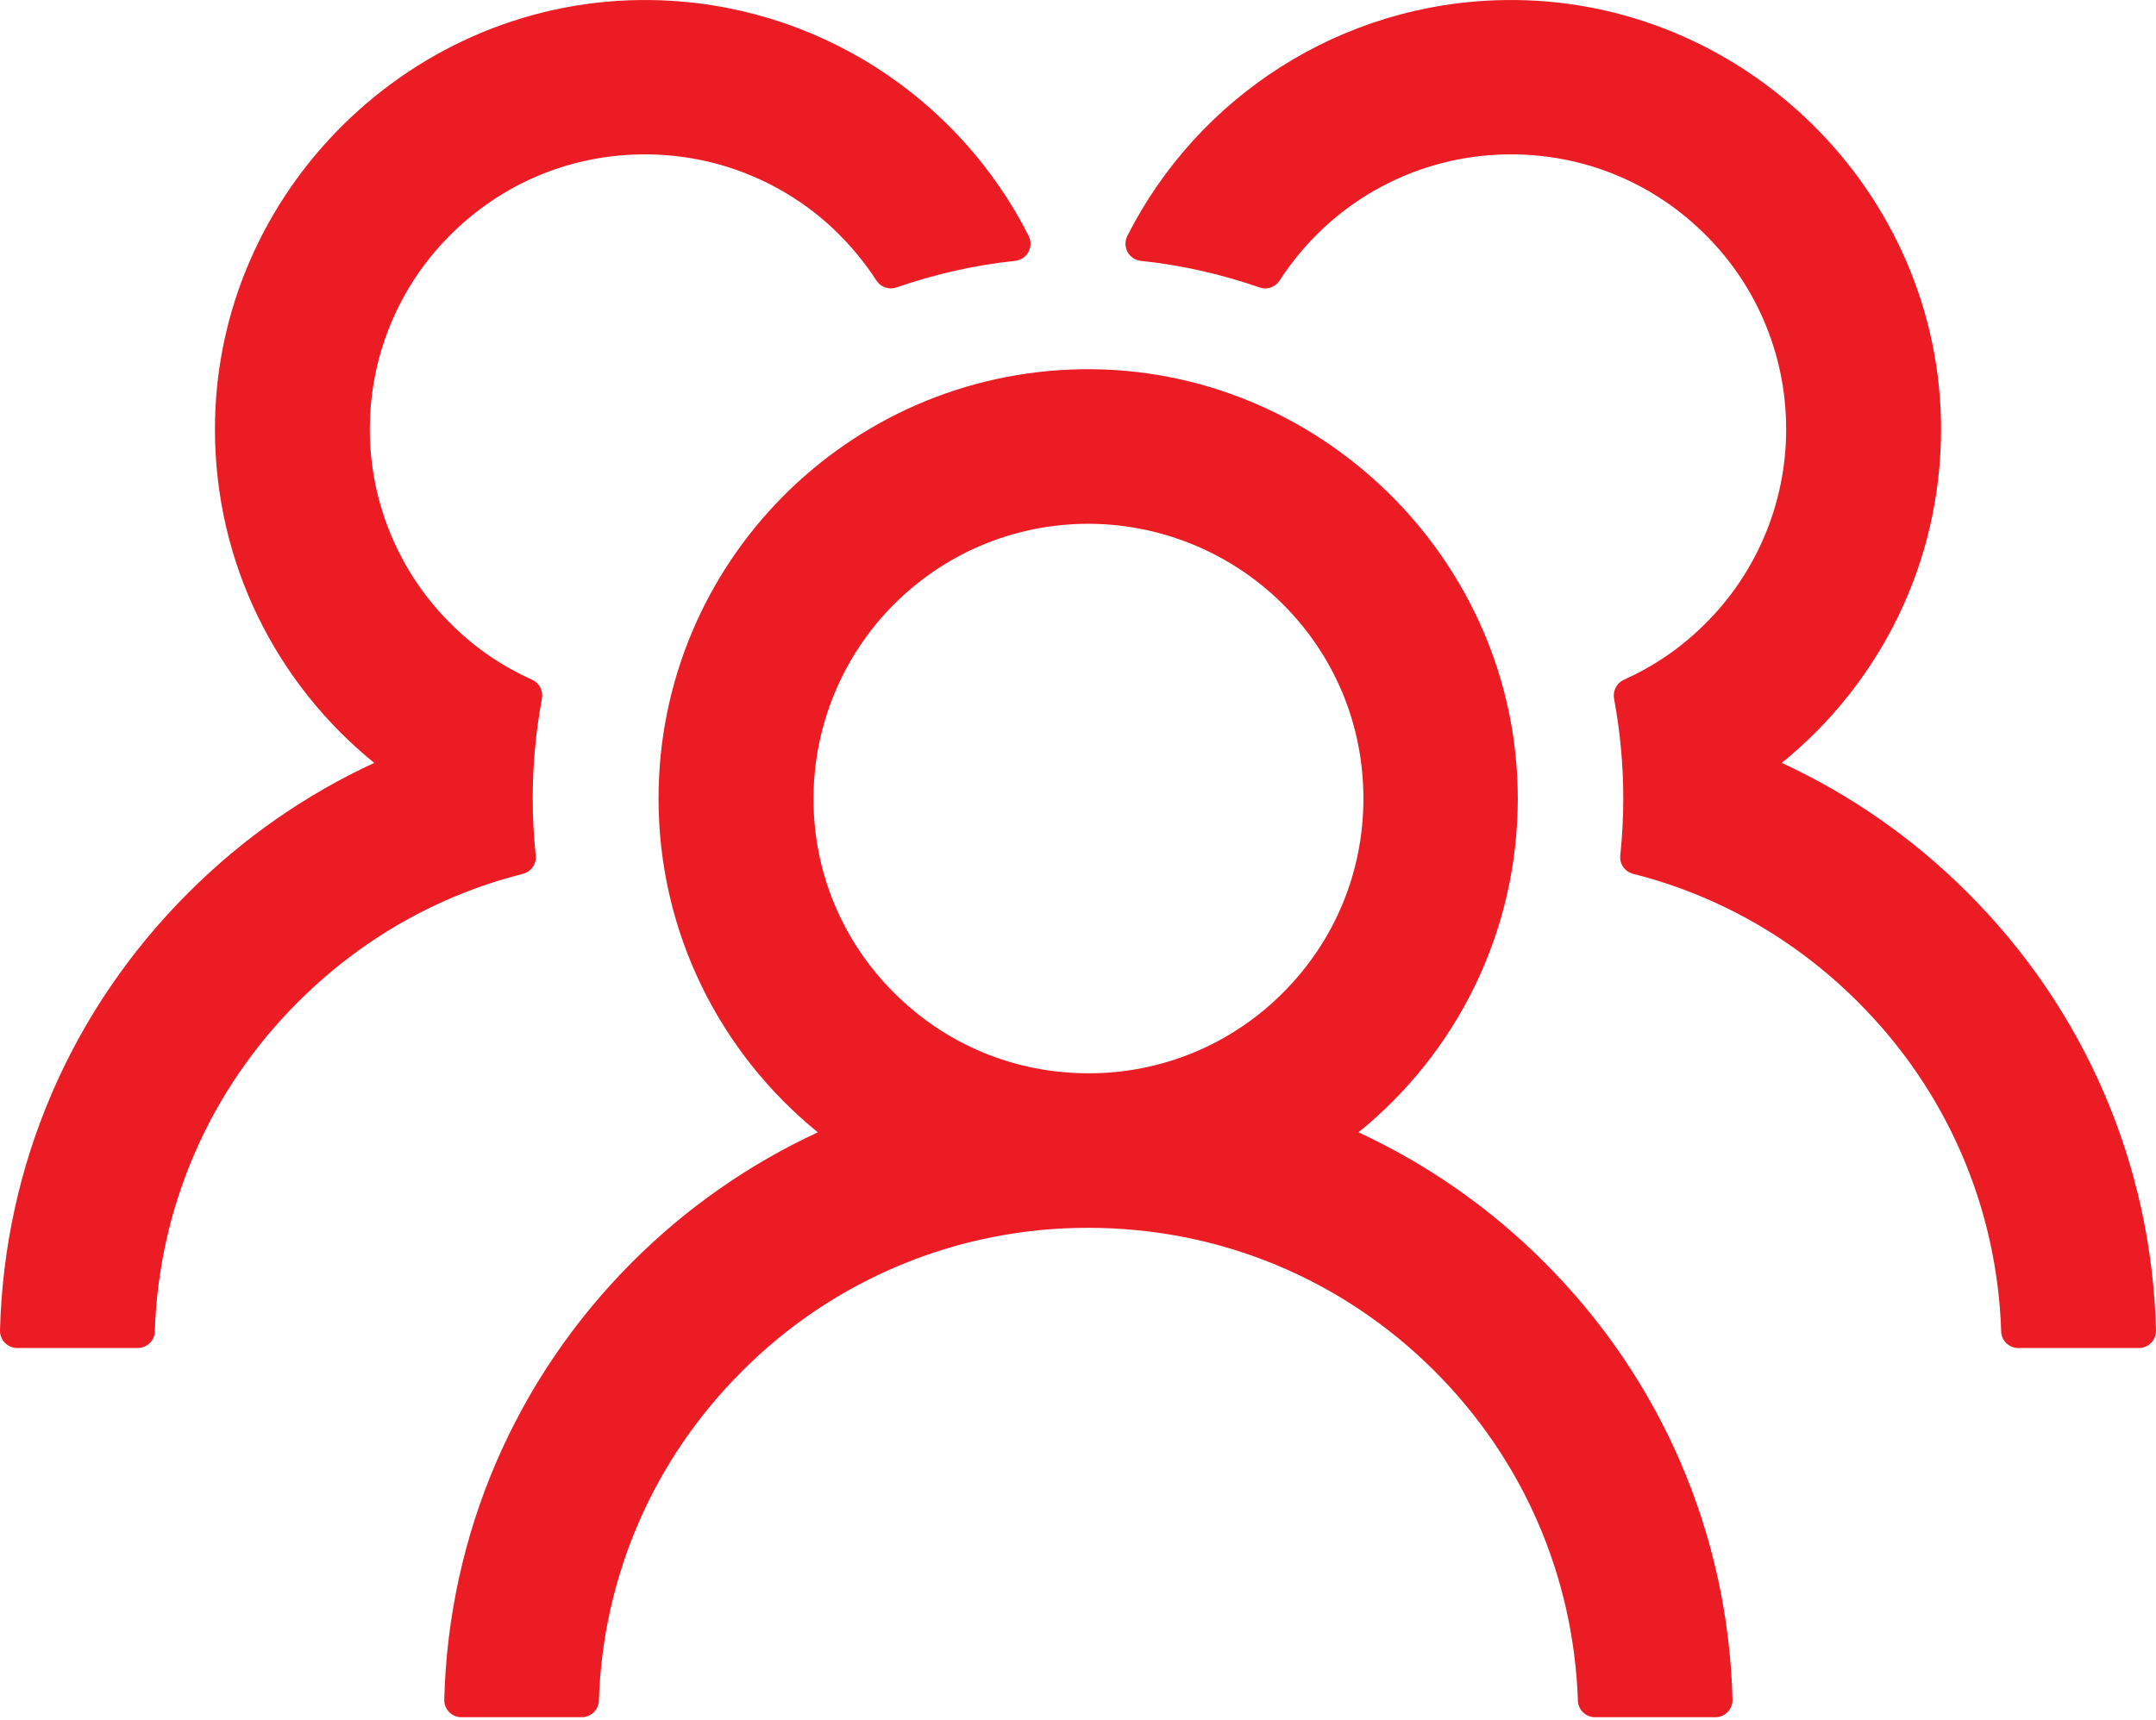
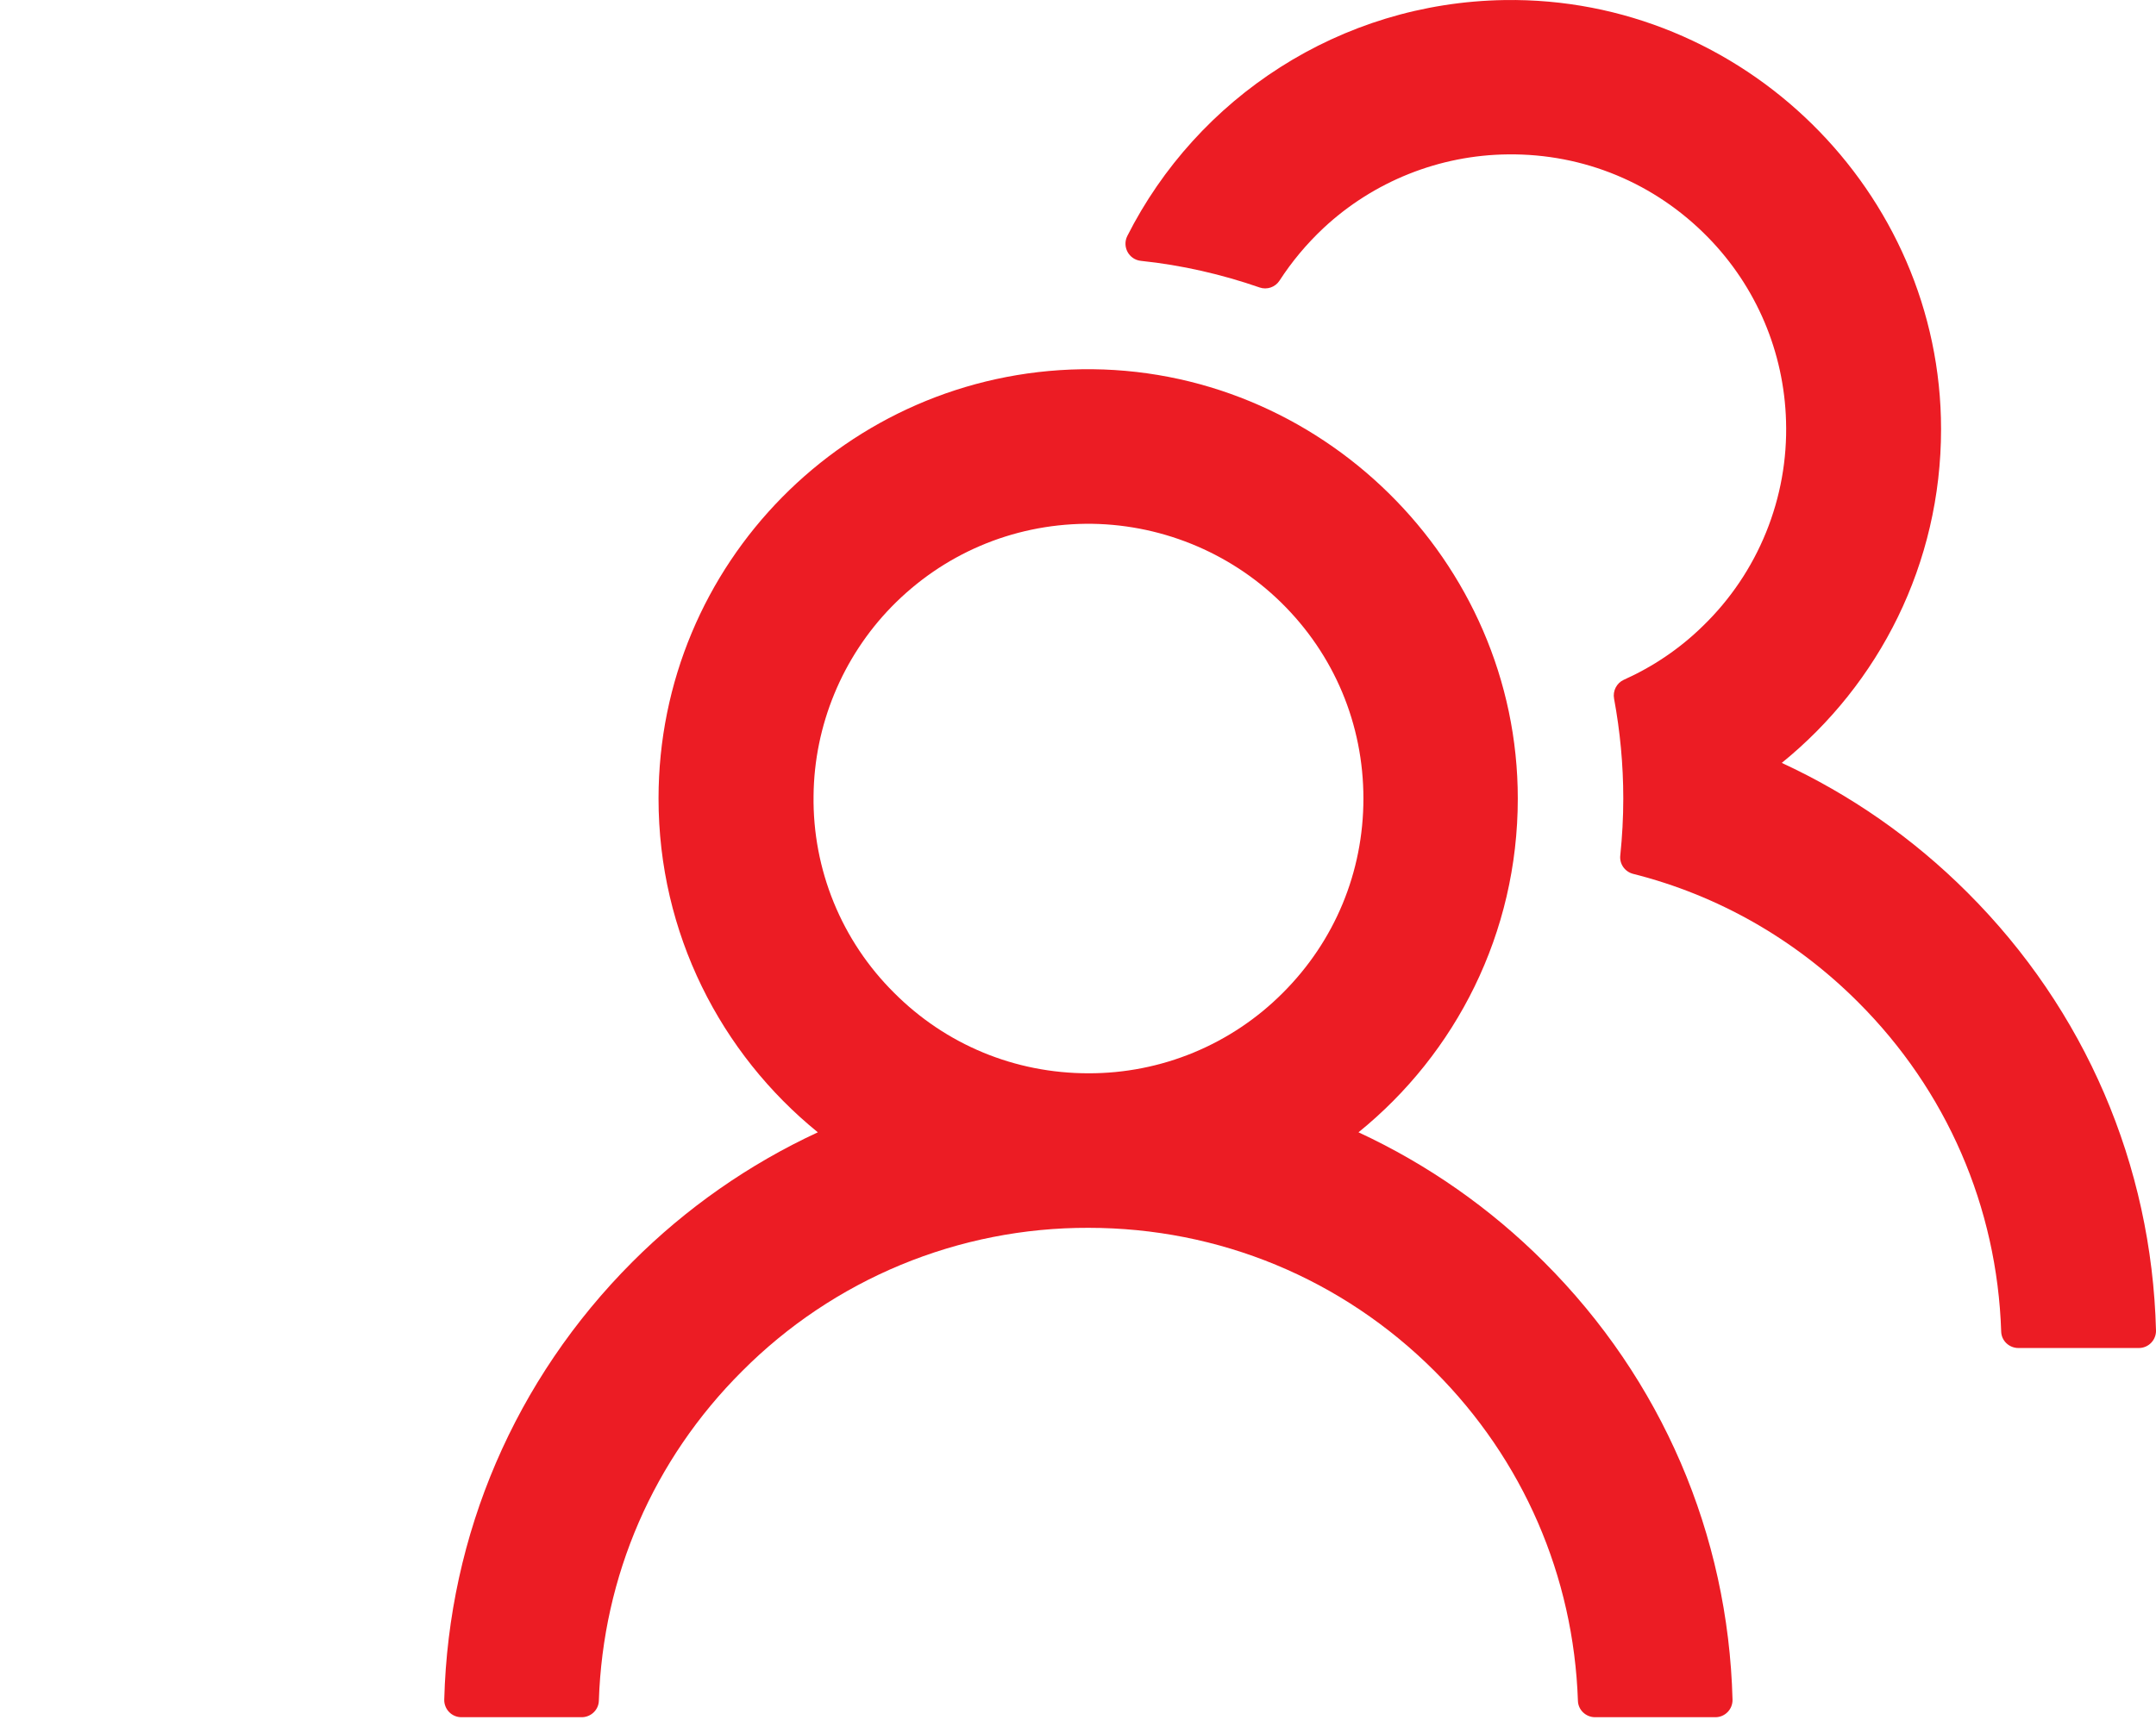
<svg xmlns="http://www.w3.org/2000/svg" width="100%" height="100%" viewBox="0 0 525 419" version="1.1" xml:space="preserve" style="fill-rule:evenodd;clip-rule:evenodd;stroke-linejoin:round;stroke-miterlimit:2;">
  <g transform="matrix(-8.333,0,0,8.333,525,-1.753)">
    <path d="M15.654,25.208C15.598,24.662 15.567,24.11 15.567,23.552C15.567,22.554 15.661,21.581 15.836,20.634C15.88,20.408 15.761,20.176 15.554,20.082C14.701,19.699 13.916,19.172 13.239,18.507C12.44,17.733 11.812,16.801 11.394,15.77C10.976,14.74 10.777,13.633 10.811,12.522C10.867,10.508 11.677,8.594 13.088,7.151C14.638,5.564 16.721,4.698 18.936,4.723C20.937,4.742 22.87,5.513 24.332,6.881C24.827,7.346 25.254,7.86 25.612,8.412C25.737,8.607 25.982,8.688 26.195,8.613C27.299,8.23 28.466,7.96 29.665,7.835C30.016,7.797 30.217,7.421 30.06,7.107C28.021,3.073 23.855,0.287 19.036,0.212C12.078,0.105 6.281,5.808 6.281,12.754C6.281,16.694 8.094,20.207 10.936,22.51C8.941,23.432 7.103,24.706 5.509,26.3C2.071,29.732 0.126,34.261 0,39.099C-0.002,39.166 0.01,39.232 0.035,39.295C0.059,39.357 0.096,39.414 0.143,39.462C0.189,39.51 0.245,39.548 0.307,39.574C0.369,39.6 0.435,39.613 0.502,39.613L4.022,39.613C4.292,39.613 4.518,39.4 4.524,39.13C4.643,35.491 6.118,32.084 8.709,29.499C10.553,27.655 12.812,26.375 15.278,25.754C15.523,25.691 15.686,25.459 15.654,25.208Z" style="fill:rgb(236,28,36);fill-rule:nonzero;" />
  </g>
  <g transform="matrix(8.333,0,0,8.333,-3.80449e-07,-1.753)">
-     <path d="M15.654,25.208C15.598,24.662 15.567,24.11 15.567,23.552C15.567,22.554 15.661,21.581 15.836,20.634C15.88,20.408 15.761,20.176 15.554,20.082C14.701,19.699 13.916,19.172 13.239,18.507C12.44,17.733 11.812,16.801 11.394,15.77C10.976,14.74 10.777,13.633 10.811,12.522C10.867,10.508 11.677,8.594 13.088,7.151C14.638,5.564 16.721,4.698 18.936,4.723C20.937,4.742 22.87,5.513 24.332,6.881C24.827,7.346 25.254,7.86 25.612,8.412C25.737,8.607 25.982,8.688 26.195,8.613C27.299,8.23 28.466,7.96 29.665,7.835C30.016,7.797 30.217,7.421 30.06,7.107C28.021,3.073 23.855,0.287 19.036,0.212C12.078,0.105 6.281,5.808 6.281,12.754C6.281,16.694 8.094,20.207 10.936,22.51C8.941,23.432 7.103,24.706 5.509,26.3C2.071,29.732 0.126,34.261 0,39.099C-0.002,39.166 0.01,39.232 0.035,39.295C0.059,39.357 0.096,39.414 0.143,39.462C0.189,39.51 0.245,39.548 0.307,39.574C0.369,39.6 0.435,39.613 0.502,39.613L4.022,39.613C4.292,39.613 4.518,39.4 4.524,39.13C4.643,35.491 6.118,32.084 8.709,29.499C10.553,27.655 12.812,26.375 15.278,25.754C15.523,25.691 15.686,25.459 15.654,25.208Z" style="fill:rgb(236,28,36);fill-rule:nonzero;" />
-   </g>
+     </g>
  <g transform="matrix(8.333,0,0,8.333,108.177,88.176)">
    <path d="M32.137,26.306C30.566,24.734 28.731,23.451 26.716,22.516C29.558,20.214 31.371,16.7 31.371,12.76C31.371,5.808 25.574,0.105 18.622,0.212C11.777,0.319 6.262,5.896 6.262,12.76C6.262,16.7 8.081,20.214 10.917,22.516C8.901,23.451 7.066,24.734 5.496,26.306C2.071,29.738 0.126,34.268 0,39.099C-0.002,39.166 0.01,39.232 0.035,39.295C0.059,39.357 0.096,39.414 0.143,39.462C0.189,39.51 0.245,39.548 0.307,39.574C0.369,39.6 0.435,39.613 0.502,39.613L4.016,39.613C4.285,39.613 4.511,39.4 4.518,39.13C4.637,35.491 6.111,32.084 8.703,29.499C10.029,28.166 11.606,27.11 13.343,26.39C15.08,25.671 16.943,25.303 18.823,25.308C22.644,25.308 26.239,26.795 28.943,29.499C31.528,32.084 33.003,35.491 33.128,39.13C33.134,39.4 33.36,39.613 33.63,39.613L37.144,39.613C37.211,39.613 37.277,39.6 37.339,39.574C37.4,39.548 37.456,39.51 37.503,39.462C37.55,39.414 37.587,39.357 37.611,39.295C37.636,39.232 37.647,39.166 37.646,39.099C37.52,34.268 35.575,29.738 32.137,26.306ZM18.823,20.791C16.677,20.791 14.657,19.956 13.145,18.438C12.386,17.685 11.786,16.787 11.382,15.798C10.978,14.808 10.777,13.747 10.792,12.679C10.811,10.621 11.633,8.632 13.069,7.157C14.575,5.614 16.589,4.754 18.741,4.729C20.868,4.71 22.933,5.539 24.451,7.026C26.007,8.55 26.86,10.589 26.86,12.76C26.86,14.906 26.026,16.92 24.507,18.438C23.762,19.187 22.876,19.78 21.901,20.184C20.925,20.588 19.879,20.794 18.823,20.791Z" style="fill:rgb(236,28,36);fill-rule:nonzero;" />
  </g>
</svg>